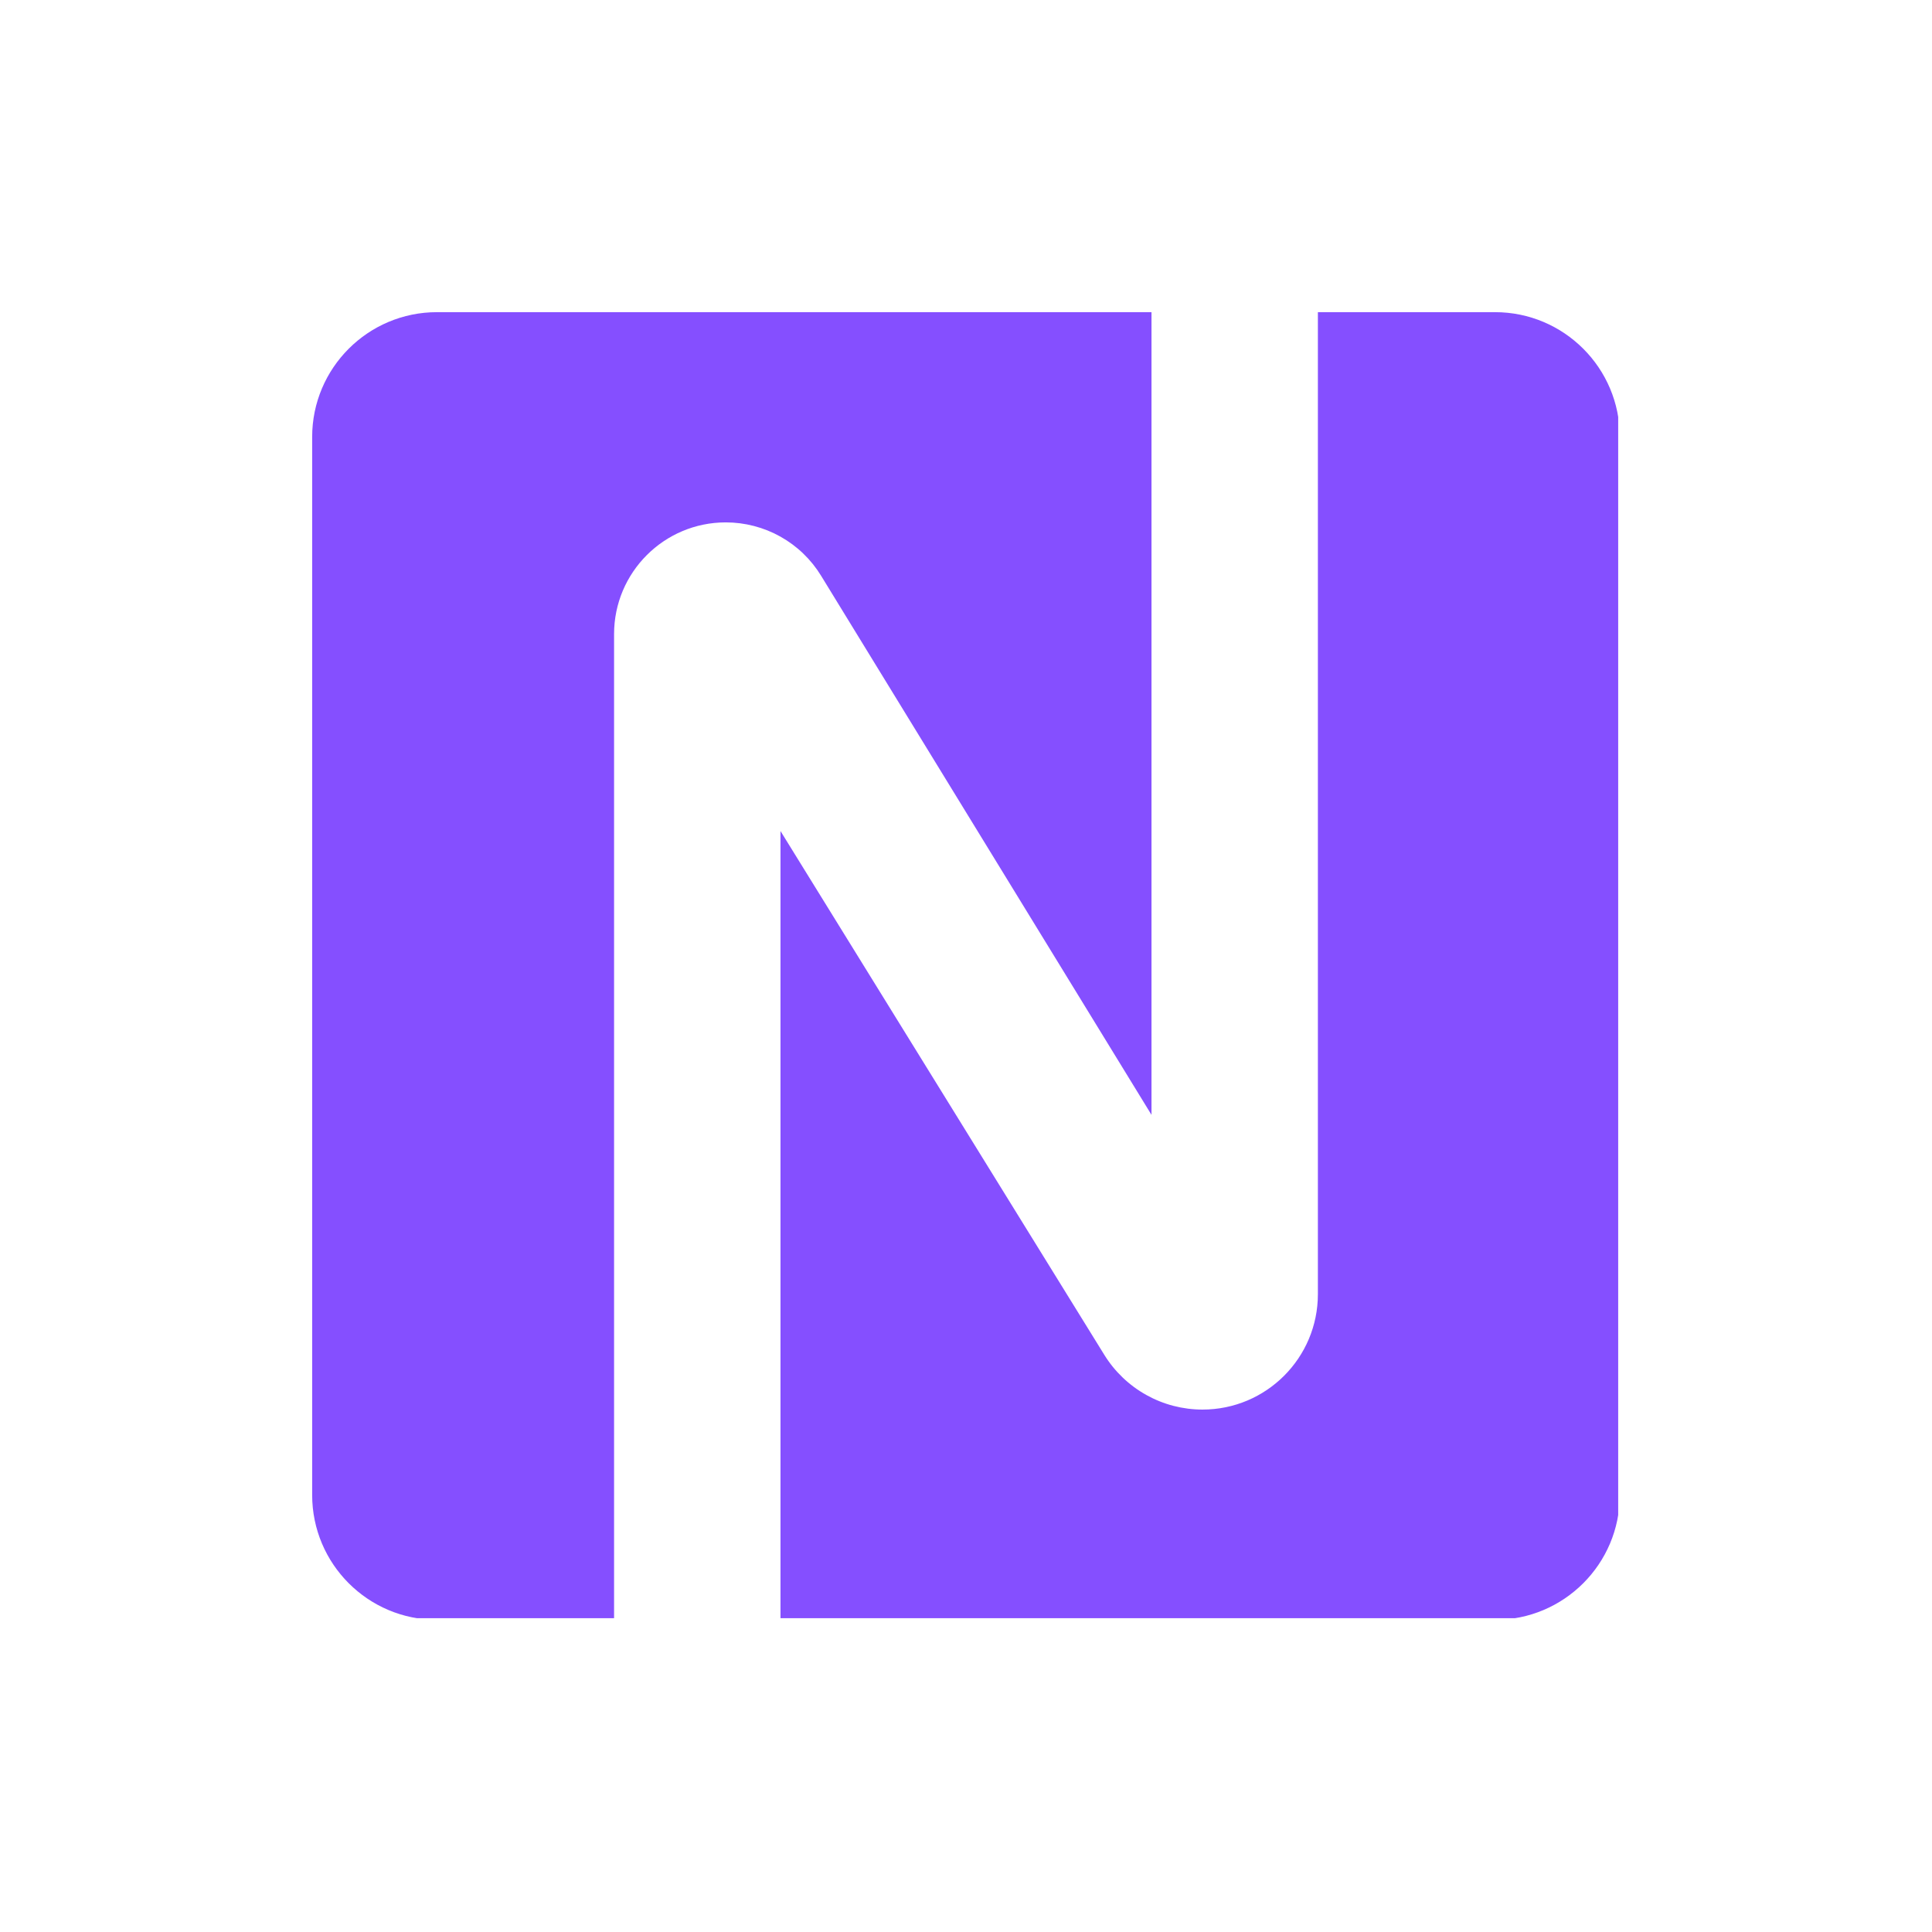
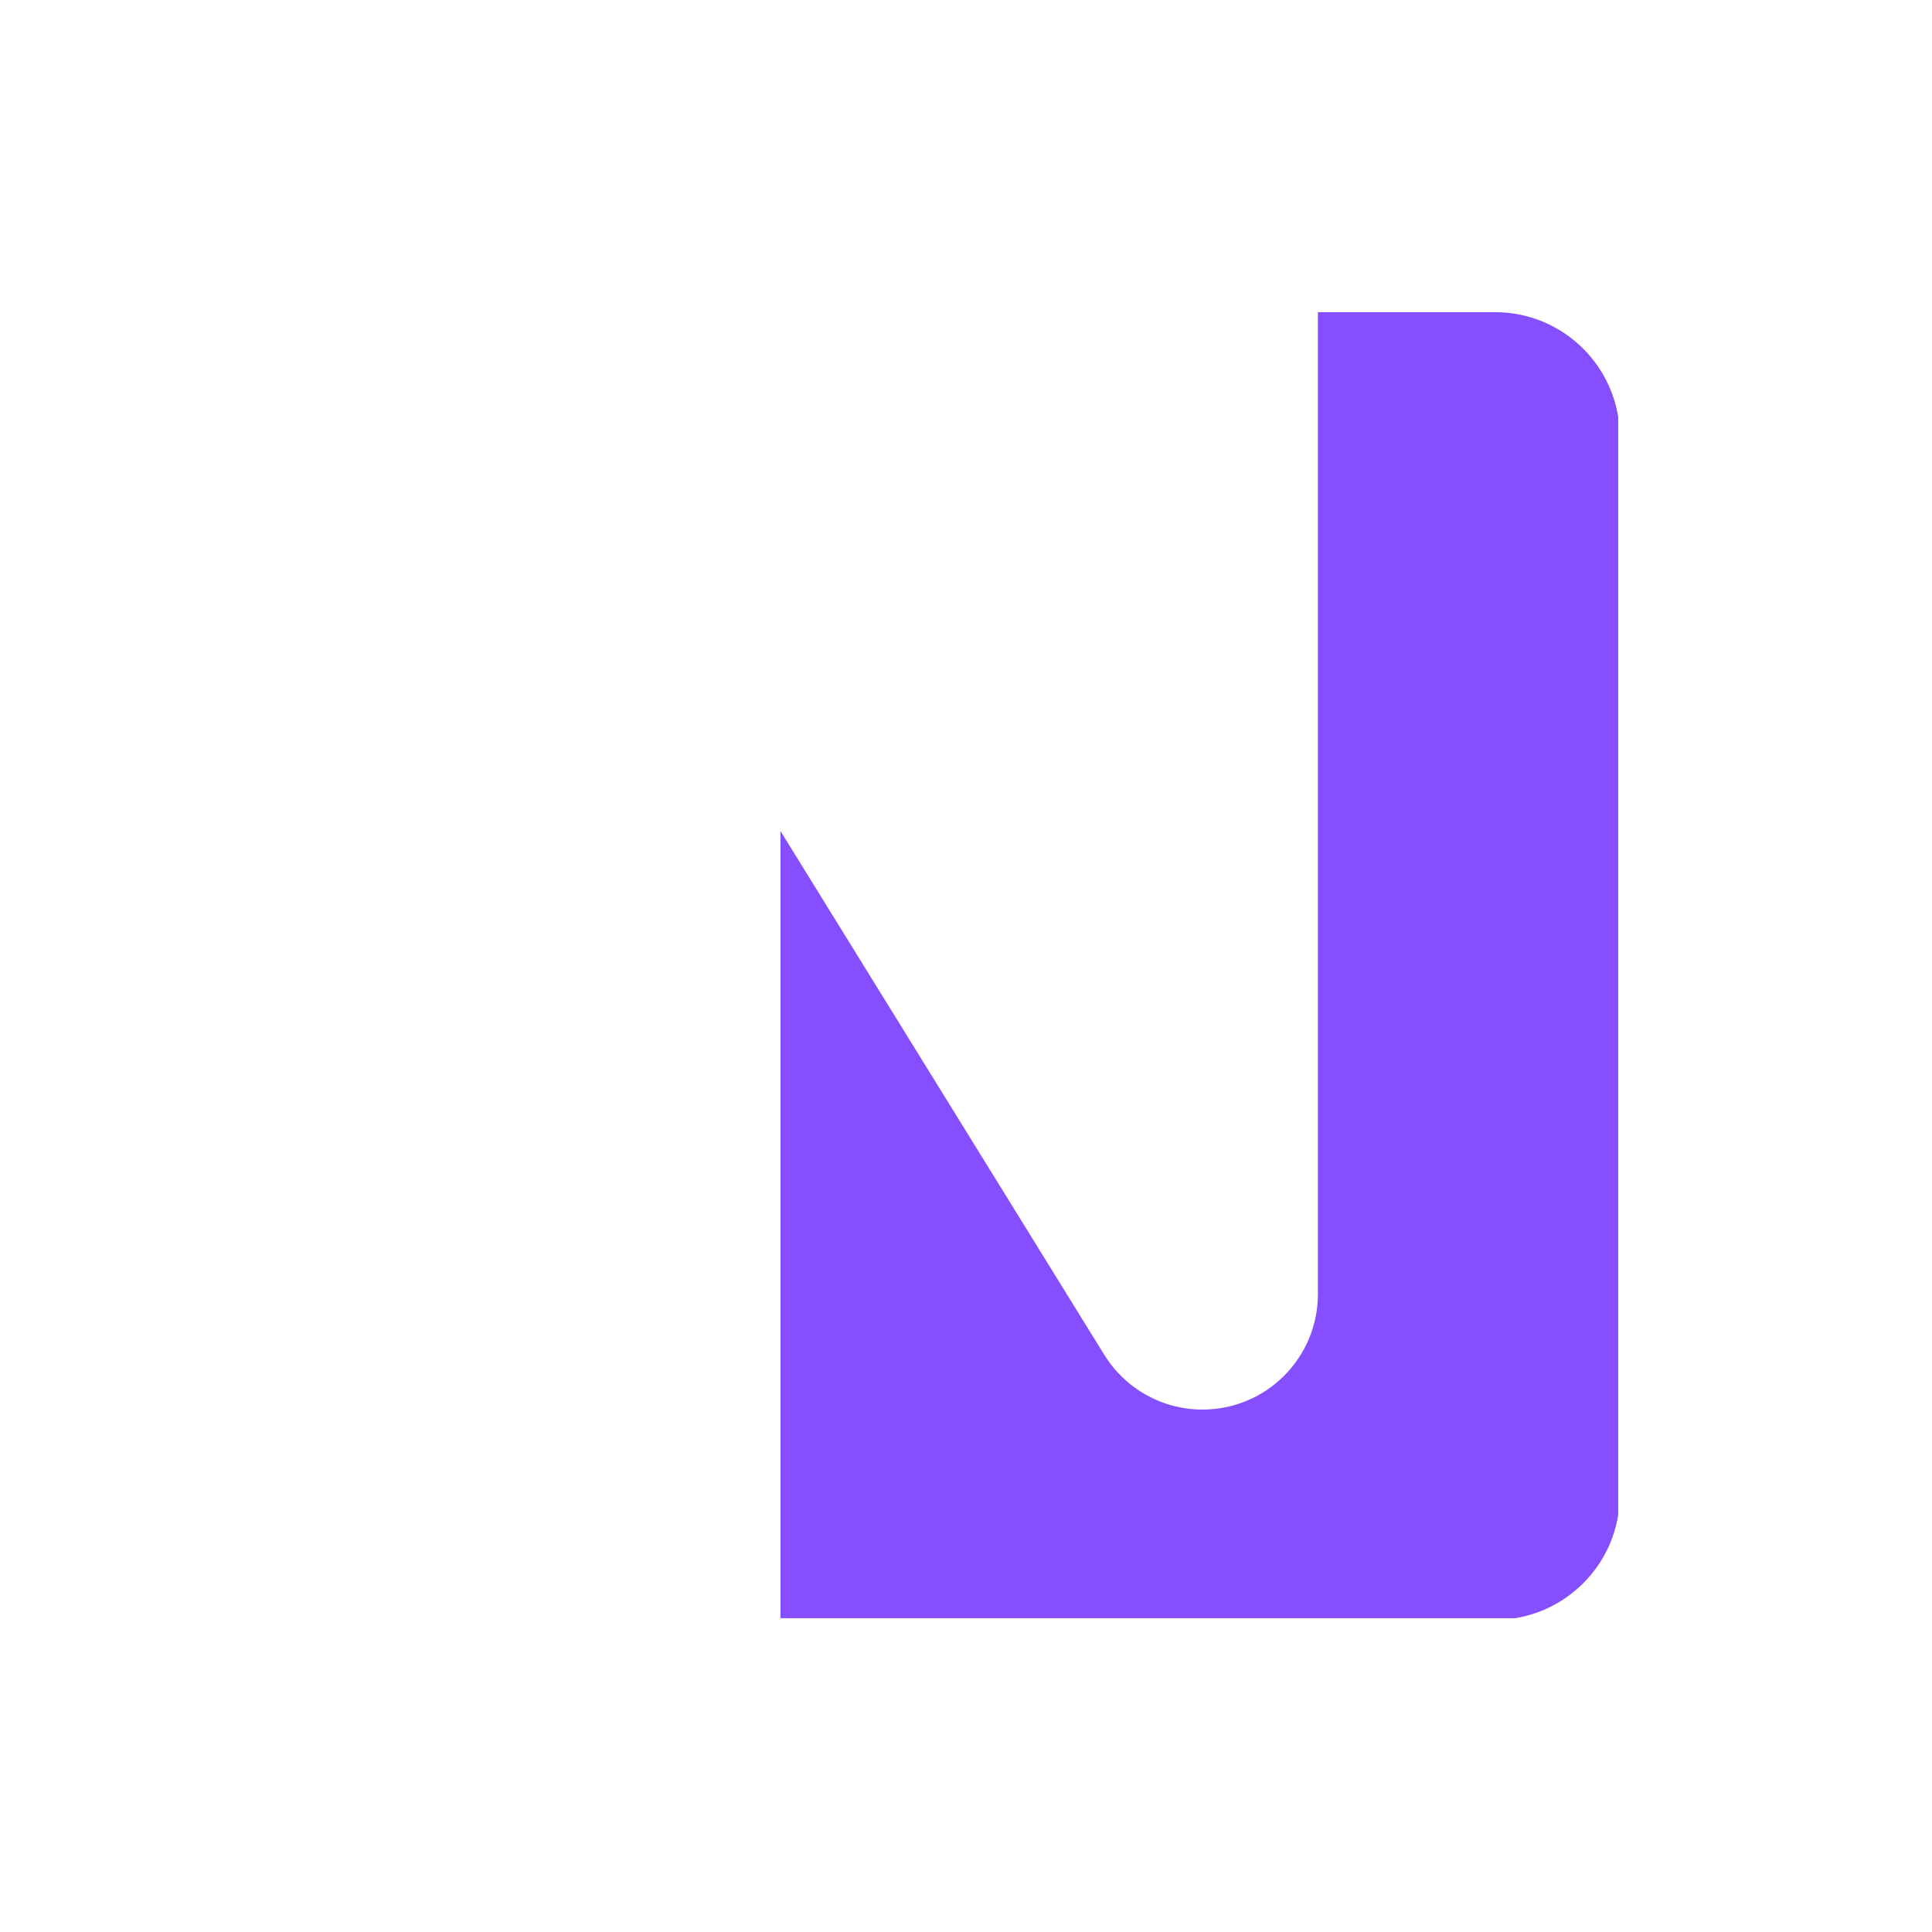
<svg xmlns="http://www.w3.org/2000/svg" width="500" zoomAndPan="magnify" viewBox="0 0 375 375" height="500" preserveAspectRatio="xMidYMid meet" version="1.0">
  <defs>
    <clipPath id="1c342a0ce3">
      <path d="M 151 60.59 L 314.09 60.59 L 314.09 314.09 L 151 314.09 Z M 151 60.59 " clip-rule="nonzero" />
    </clipPath>
    <clipPath id="2d6fd6d2b7">
-       <path d="M 60.59 60.59 L 224 60.59 L 224 314.09 L 60.59 314.09 Z M 60.59 60.59 " clip-rule="nonzero" />
-     </clipPath>
+       </clipPath>
  </defs>
-   <rect x="-37.5" width="450" fill="#ffffff" y="-37.5" height="450" fill-opacity="1" />
-   <rect x="-37.5" width="450" fill="#ffffff" y="-37.5" height="450" fill-opacity="1" />
  <g clip-path="url(#1c342a0ce3)">
    <path fill="#854fff" d="M 290.172 60.59 L 255.801 60.59 L 255.801 251.195 C 255.801 263.57 245.773 273.598 233.402 273.598 C 231.492 273.598 229.613 273.355 227.766 272.879 C 225.918 272.398 224.164 271.691 222.496 270.762 C 220.828 269.832 219.305 268.707 217.926 267.391 C 216.543 266.07 215.352 264.598 214.348 262.977 L 151.492 161.301 L 151.492 314.406 L 290.172 314.406 C 303.551 314.406 314.406 303.555 314.406 290.172 L 314.406 84.82 C 314.406 71.438 303.555 60.59 290.172 60.59 Z M 290.172 60.59 " fill-opacity="1" fill-rule="nonzero" />
  </g>
  <g clip-path="url(#2d6fd6d2b7)">
    <path fill="#854fff" d="M 140.875 101.395 C 142.73 101.395 144.559 101.629 146.352 102.098 C 148.148 102.566 149.855 103.25 151.477 104.156 C 153.094 105.062 154.574 106.16 155.91 107.445 C 157.25 108.73 158.402 110.168 159.371 111.75 L 223.504 216.391 L 223.504 60.59 L 84.82 60.59 C 71.438 60.59 60.59 71.438 60.59 84.82 L 60.59 290.172 C 60.59 303.551 71.438 314.406 84.82 314.406 L 119.191 314.406 L 119.191 123.082 C 119.191 111.105 128.898 101.395 140.875 101.395 Z M 140.875 101.395 " fill-opacity="1" fill-rule="nonzero" />
  </g>
</svg>